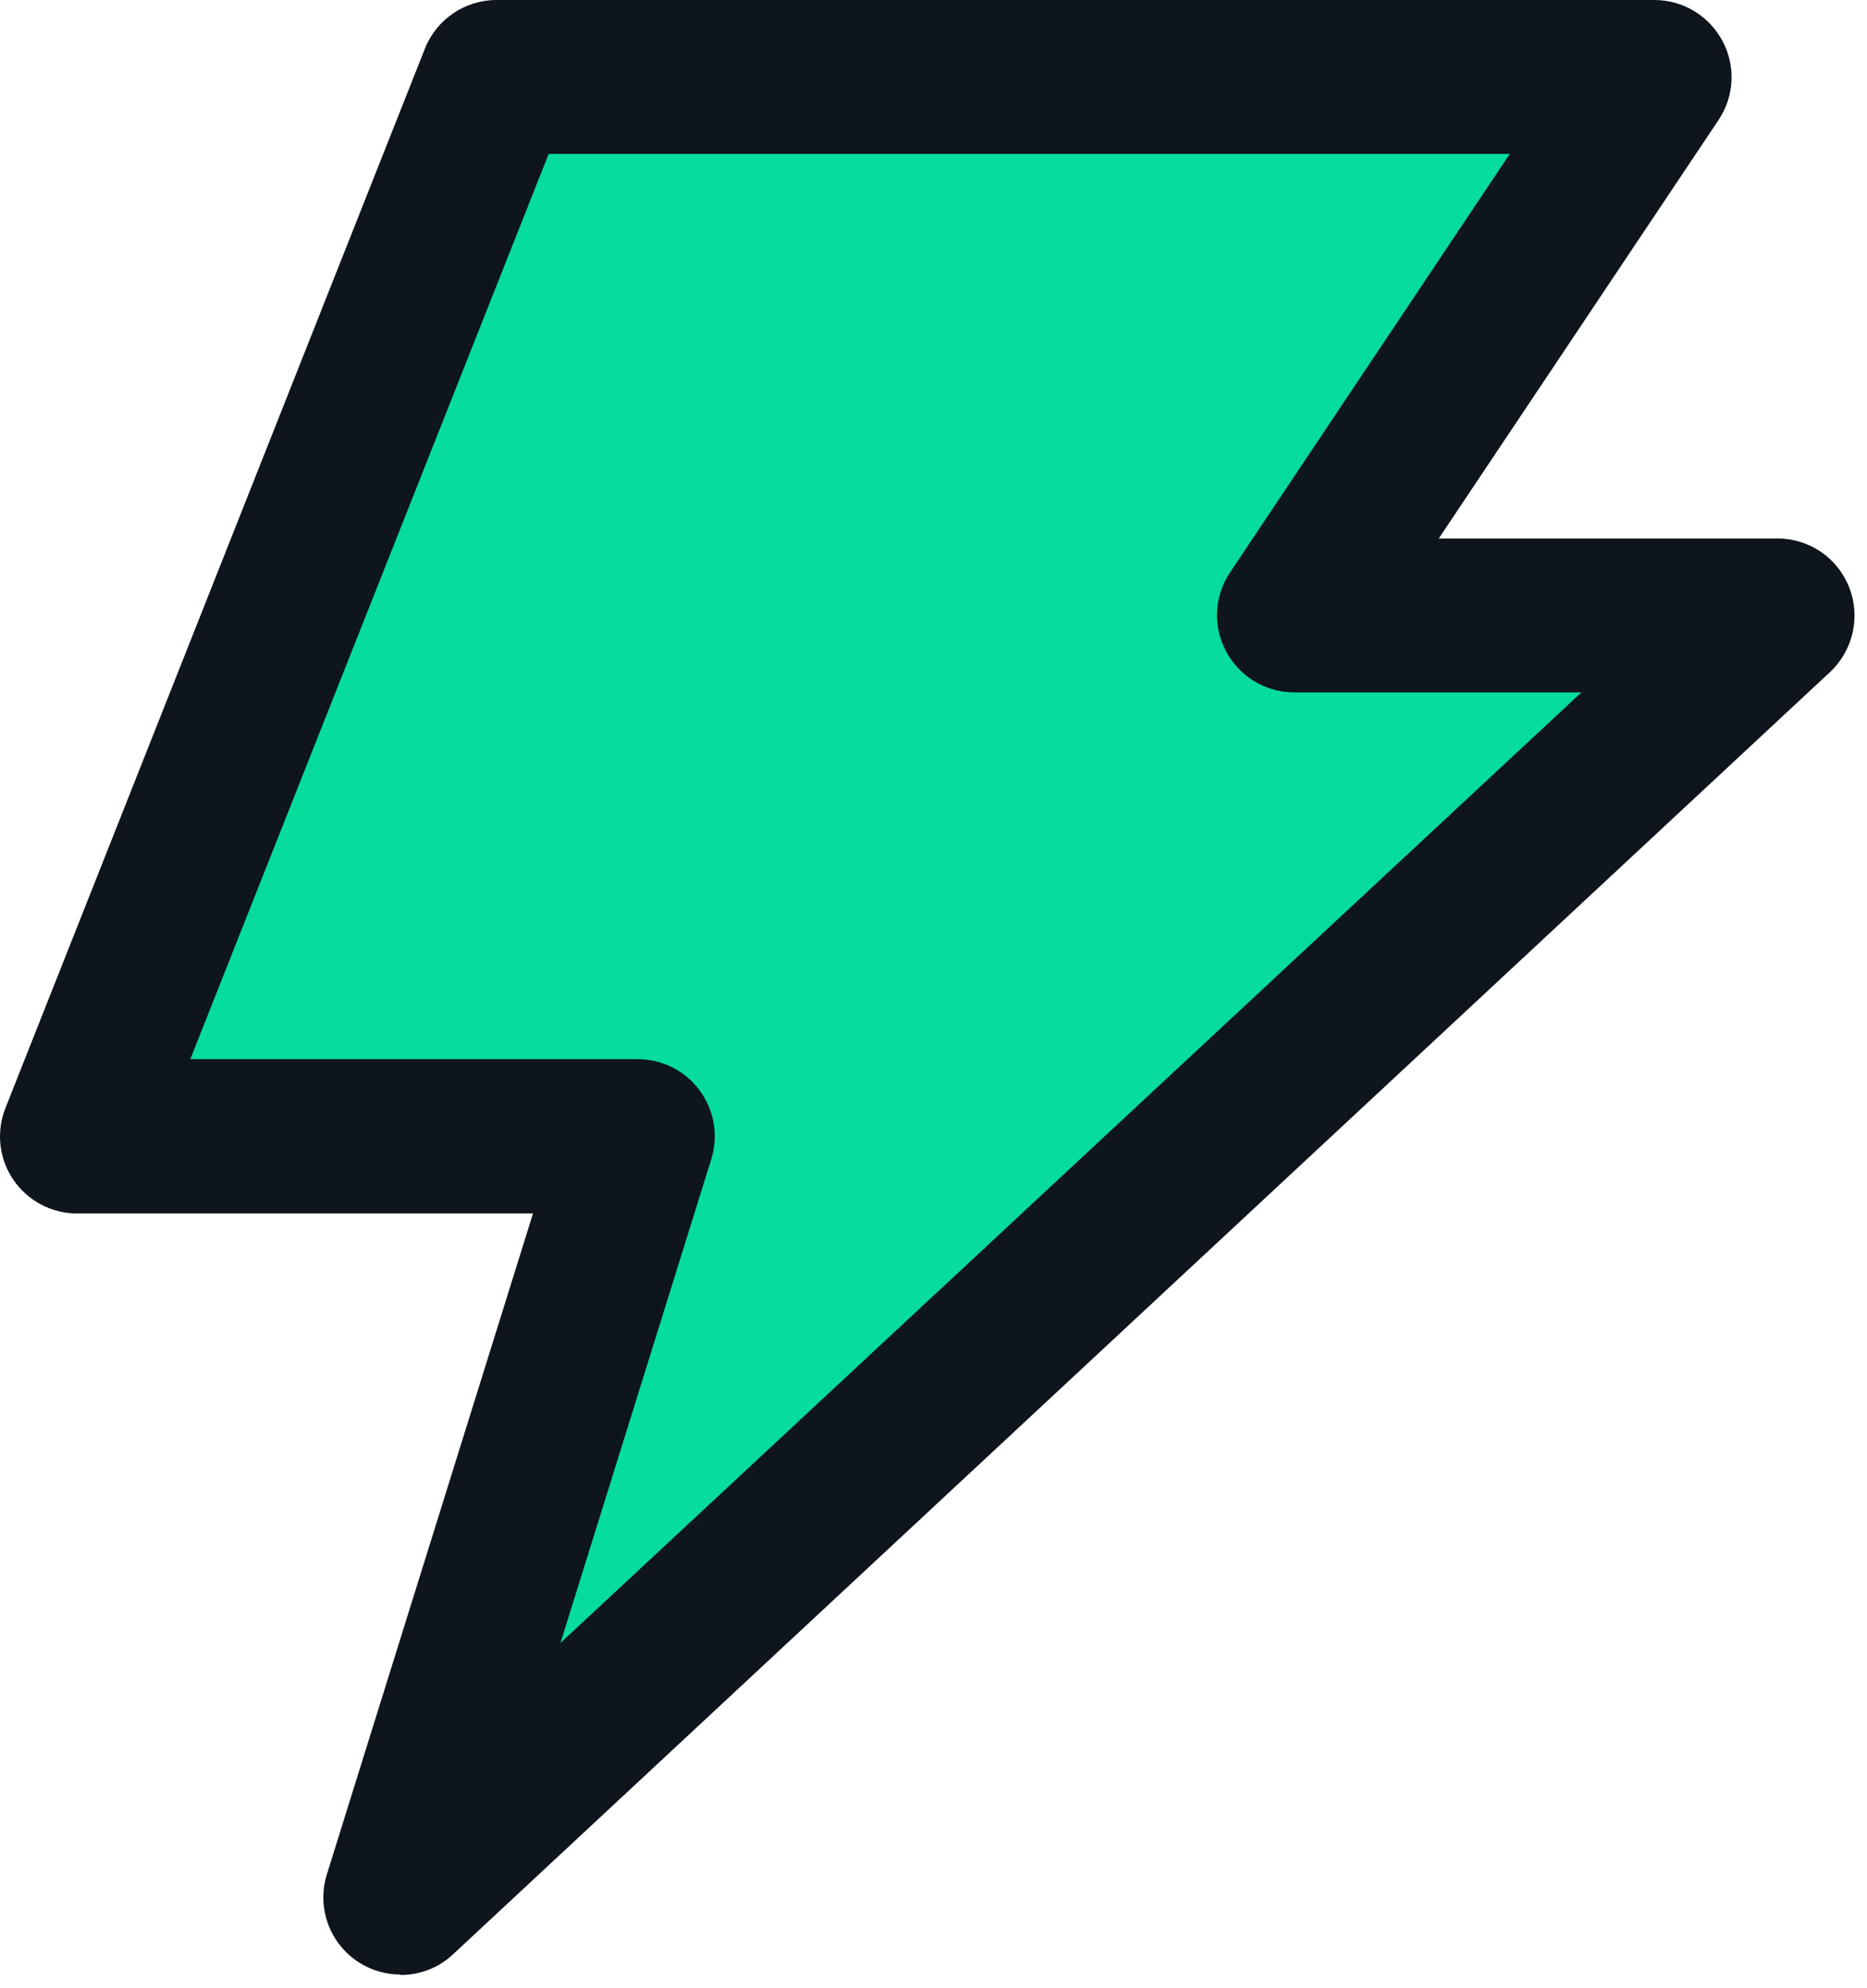
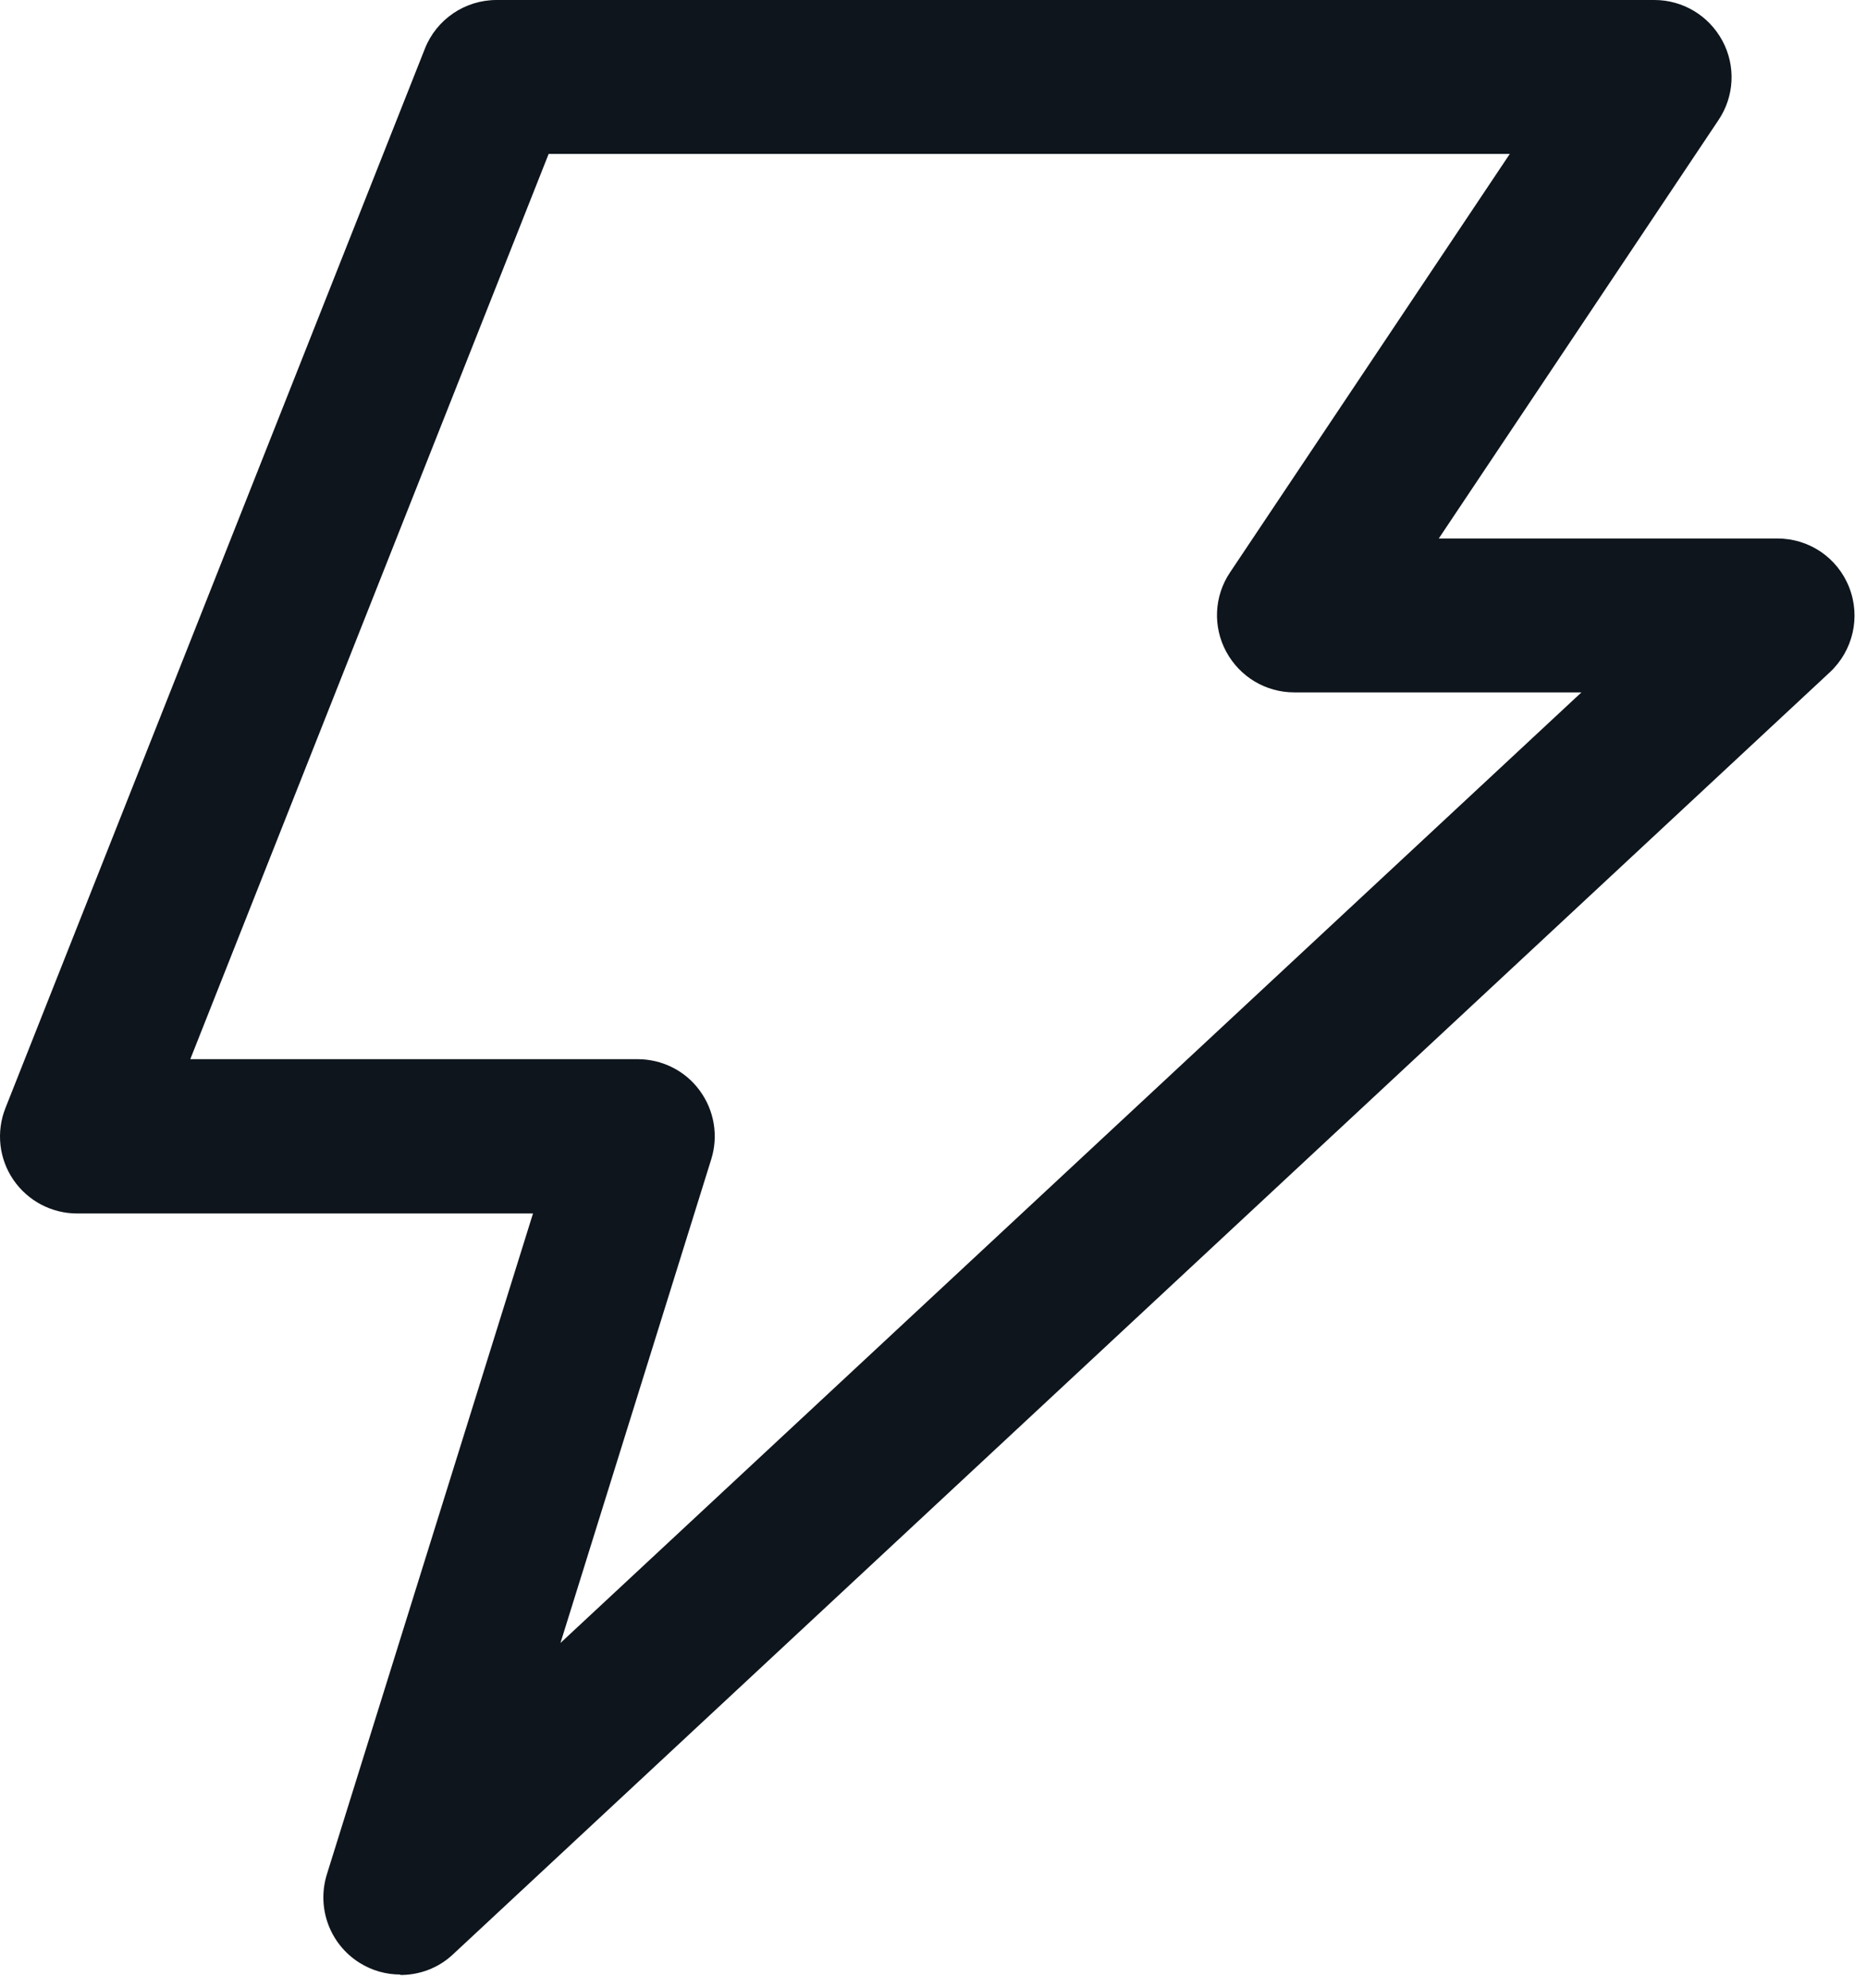
<svg xmlns="http://www.w3.org/2000/svg" width="62" height="66" viewBox="0 0 62 66" fill="none">
-   <path d="M16.489 2.551H54.94L42.978 20.426H59.023L13.297 62.981L21.184 37.718H2.567L16.489 2.551Z" fill="#06DC9B" />
  <path d="M13.297 65.546C12.826 65.546 12.356 65.418 11.936 65.154C10.953 64.535 10.511 63.338 10.853 62.226L17.7 40.282H2.56C1.712 40.282 0.921 39.862 0.444 39.164C-0.033 38.466 -0.133 37.575 0.18 36.784L14.109 1.618C14.494 0.641 15.441 0 16.488 0H54.94C55.887 0 56.749 0.52 57.198 1.354C57.647 2.187 57.597 3.199 57.07 3.983L47.779 17.876H59.029C60.084 17.876 61.024 18.517 61.409 19.5C61.794 20.483 61.537 21.595 60.768 22.314L15.042 64.877C14.558 65.332 13.931 65.561 13.297 65.561V65.546ZM6.329 35.16H21.176C21.989 35.16 22.758 35.545 23.235 36.2C23.72 36.856 23.862 37.703 23.62 38.48L18.612 54.539L52.517 22.984H42.978C42.03 22.984 41.168 22.464 40.719 21.63C40.27 20.797 40.32 19.785 40.847 19.002L50.138 5.109H18.22L6.322 35.153L6.329 35.16Z" fill="#0E151C" />
</svg>